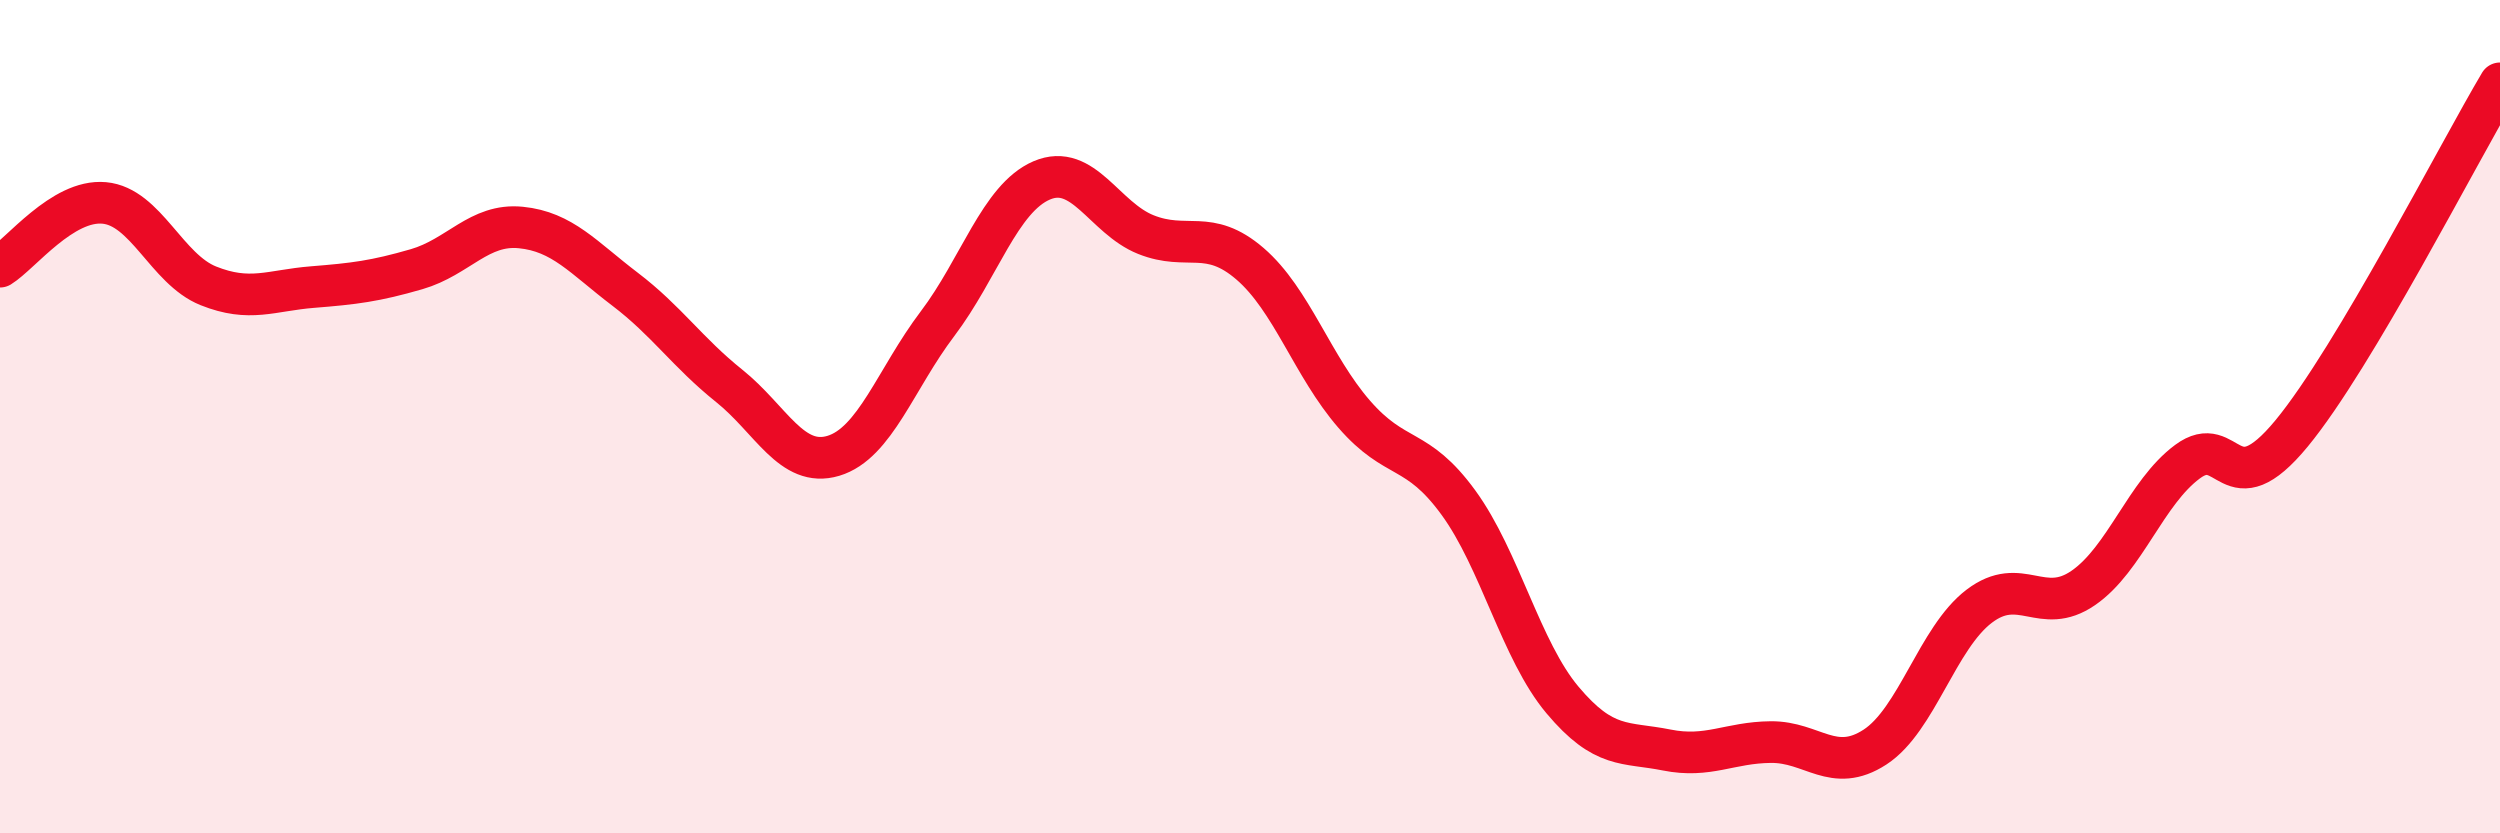
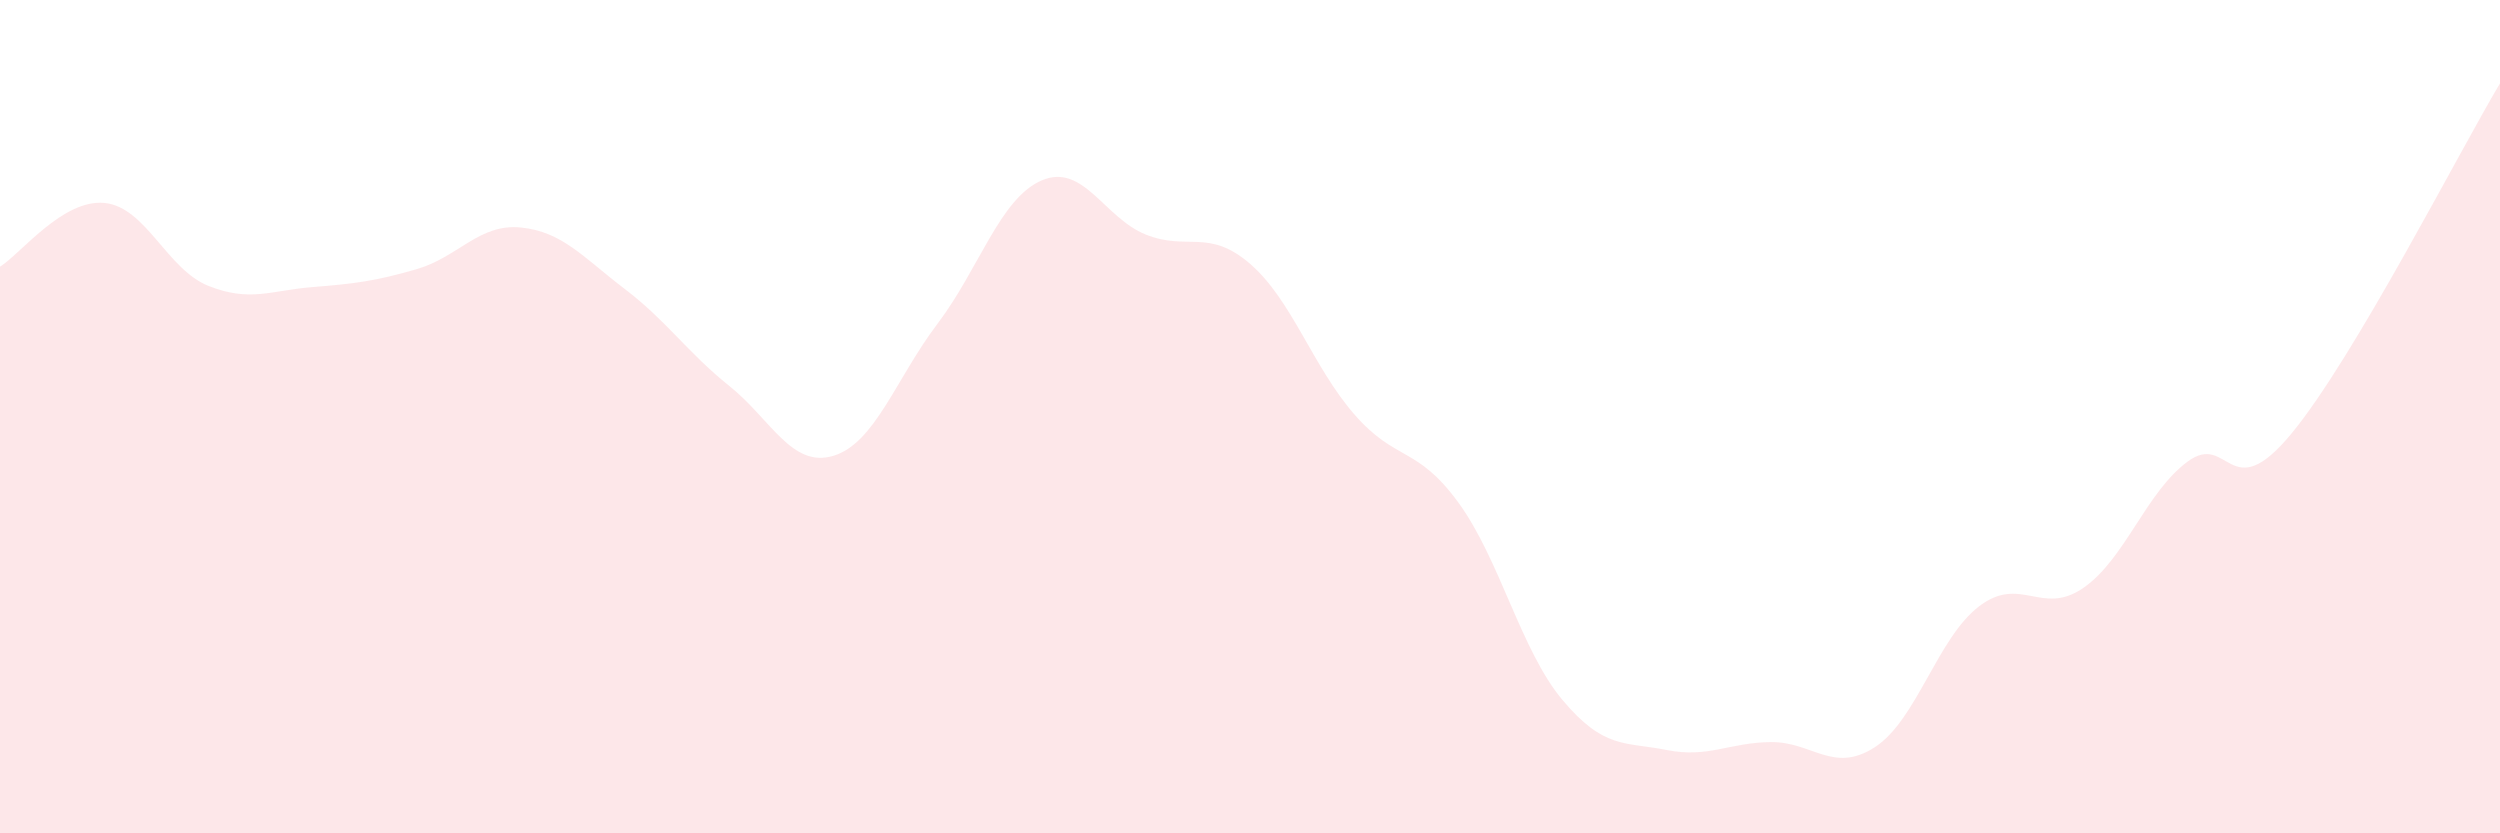
<svg xmlns="http://www.w3.org/2000/svg" width="60" height="20" viewBox="0 0 60 20">
  <path d="M 0,6.4 C 0.5,6.09 1.5,4.78 2.5,4.87 C 3.5,4.96 4,6.46 5,6.86 C 6,7.26 6.5,6.97 7.5,6.89 C 8.5,6.81 9,6.75 10,6.46 C 11,6.17 11.5,5.36 12.5,5.46 C 13.5,5.56 14,6.18 15,6.94 C 16,7.7 16.5,8.46 17.5,9.26 C 18.5,10.06 19,11.24 20,10.94 C 21,10.64 21.5,9.09 22.5,7.77 C 23.5,6.45 24,4.76 25,4.33 C 26,3.9 26.5,5.23 27.5,5.63 C 28.5,6.03 29,5.47 30,6.33 C 31,7.19 31.5,8.79 32.5,9.94 C 33.5,11.09 34,10.69 35,12.06 C 36,13.43 36.5,15.61 37.5,16.8 C 38.5,17.99 39,17.8 40,18 C 41,18.2 41.5,17.82 42.5,17.81 C 43.5,17.8 44,18.58 45,17.93 C 46,17.28 46.5,15.31 47.5,14.55 C 48.5,13.79 49,14.8 50,14.11 C 51,13.42 51.5,11.82 52.5,11.08 C 53.5,10.34 53.5,12.22 55,10.4 C 56.5,8.58 59,3.68 60,2L60 20L0 20Z" fill="#EB0A25" opacity="0.1" stroke-linecap="round" stroke-linejoin="round" />
-   <path d="M 0,6.4 C 0.5,6.09 1.5,4.78 2.5,4.87 C 3.5,4.96 4,6.46 5,6.86 C 6,7.26 6.5,6.97 7.5,6.89 C 8.5,6.81 9,6.75 10,6.46 C 11,6.17 11.5,5.36 12.5,5.46 C 13.5,5.56 14,6.18 15,6.94 C 16,7.7 16.5,8.46 17.5,9.26 C 18.5,10.06 19,11.24 20,10.94 C 21,10.64 21.5,9.09 22.5,7.77 C 23.5,6.45 24,4.76 25,4.33 C 26,3.9 26.5,5.23 27.5,5.63 C 28.5,6.03 29,5.47 30,6.33 C 31,7.19 31.5,8.79 32.5,9.94 C 33.5,11.09 34,10.69 35,12.06 C 36,13.43 36.5,15.61 37.5,16.8 C 38.5,17.99 39,17.8 40,18 C 41,18.2 41.5,17.82 42.5,17.81 C 43.5,17.8 44,18.58 45,17.93 C 46,17.28 46.5,15.31 47.5,14.55 C 48.5,13.79 49,14.8 50,14.11 C 51,13.42 51.5,11.82 52.5,11.08 C 53.5,10.34 53.5,12.22 55,10.4 C 56.5,8.58 59,3.68 60,2" stroke="#EB0A25" stroke-width="1" fill="none" stroke-linecap="round" stroke-linejoin="round" />
</svg>